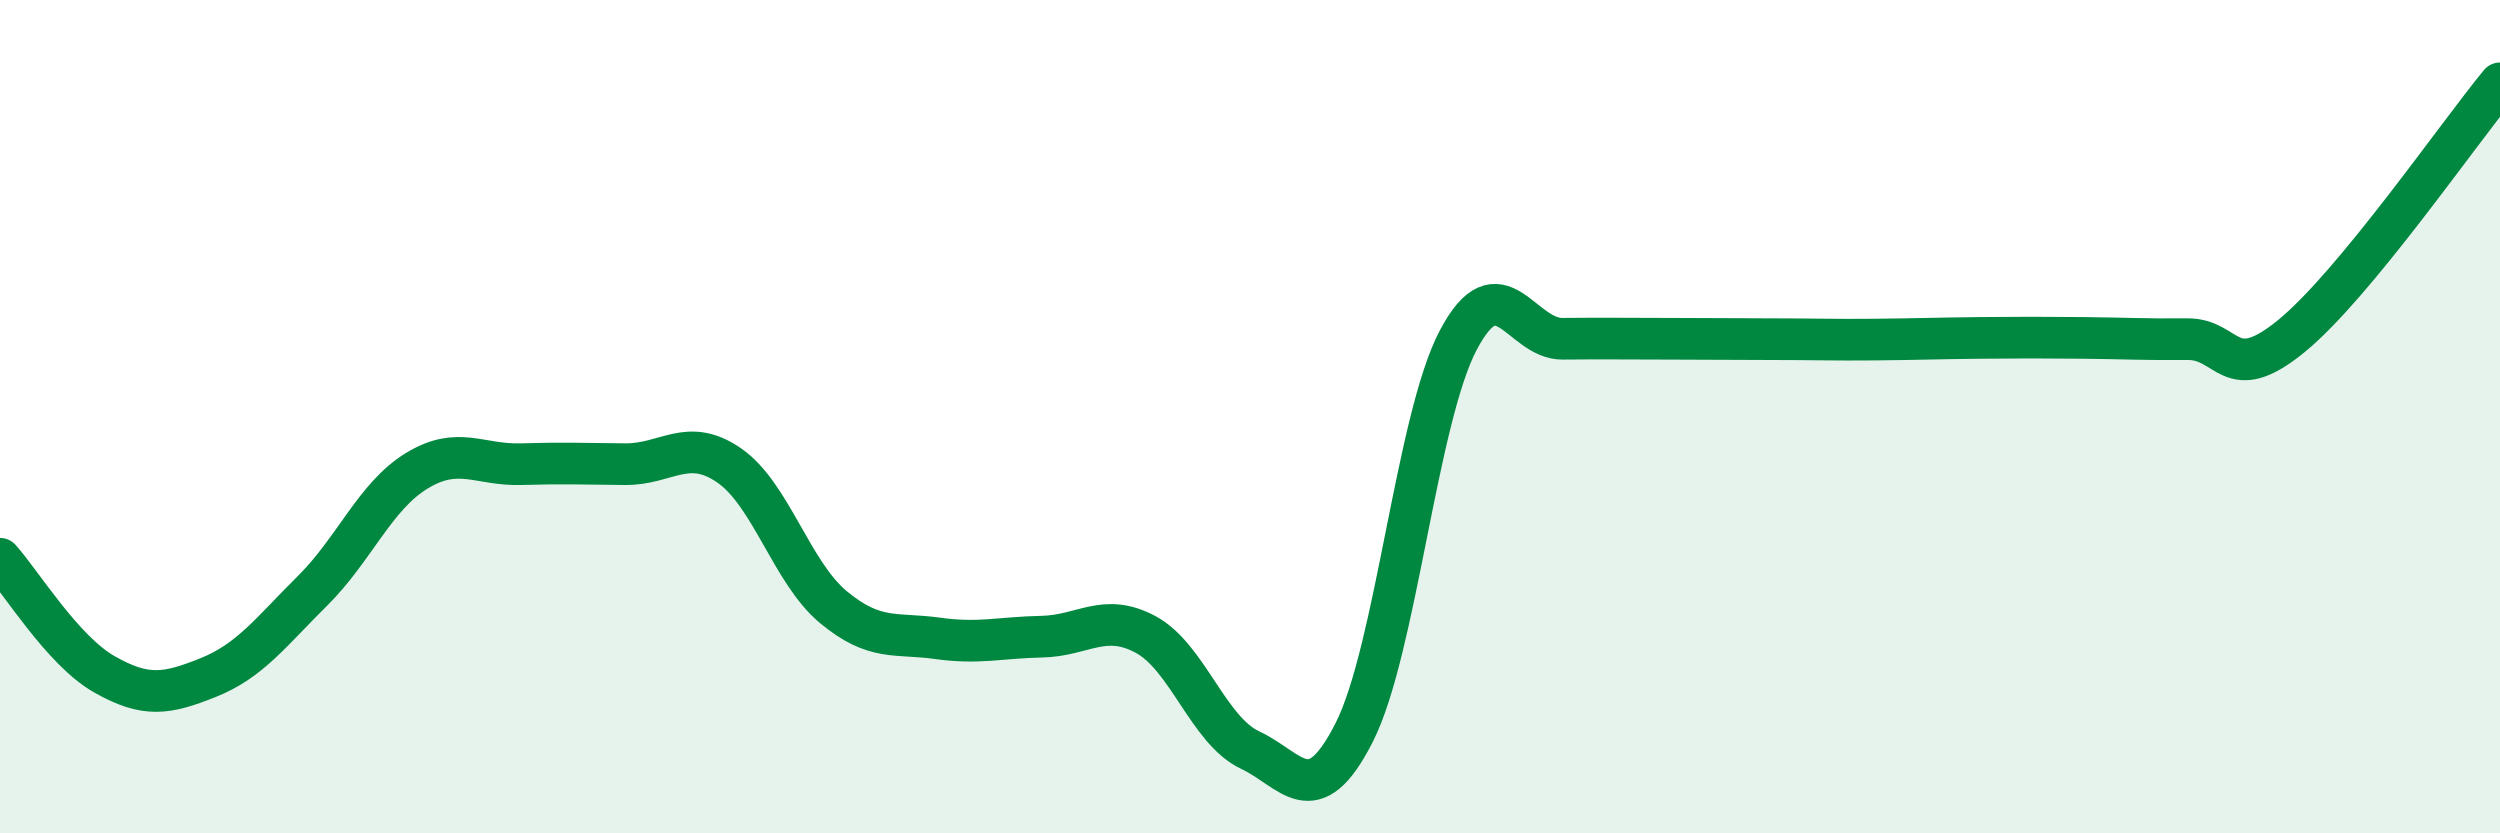
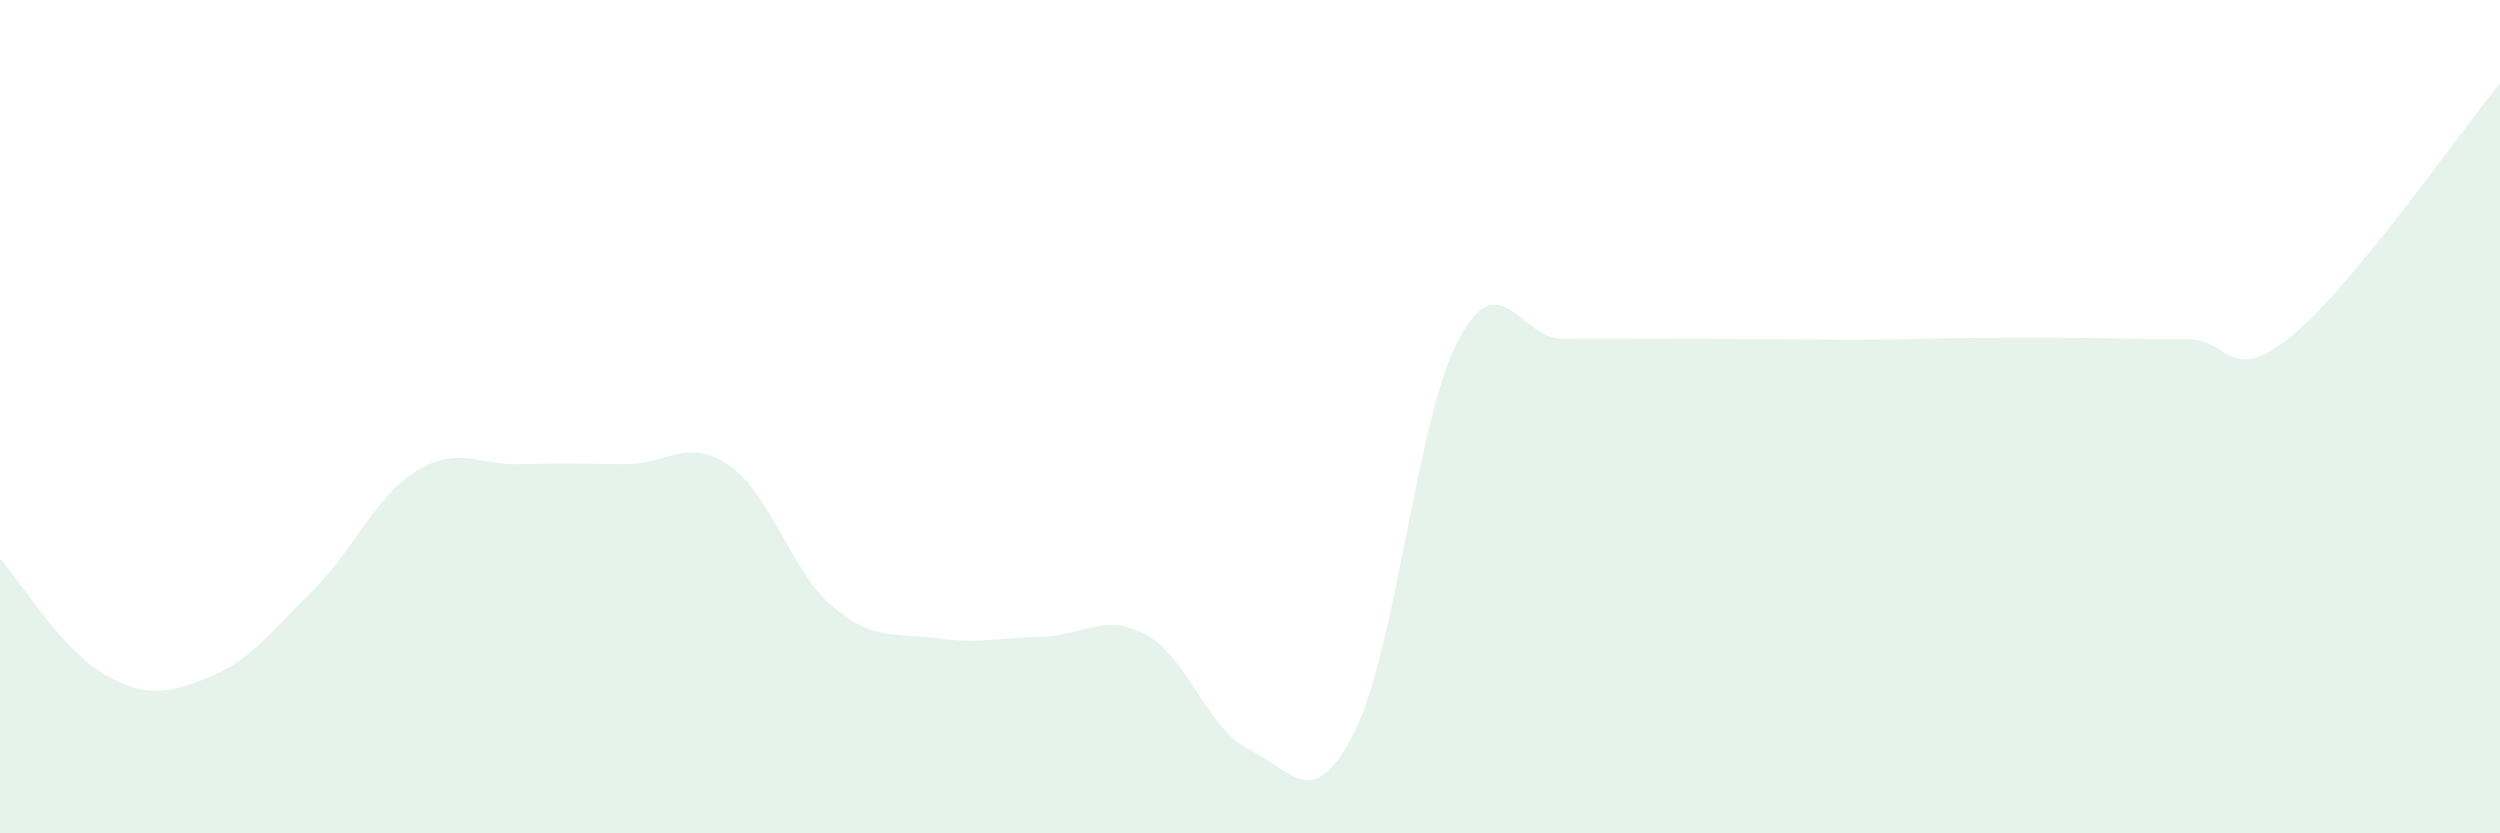
<svg xmlns="http://www.w3.org/2000/svg" width="60" height="20" viewBox="0 0 60 20">
  <path d="M 0,13.41 C 0.5,13.96 1.5,15.61 2.5,16.18 C 3.5,16.75 4,16.66 5,16.26 C 6,15.86 6.5,15.17 7.5,14.18 C 8.5,13.19 9,11.91 10,11.3 C 11,10.69 11.5,11.17 12.5,11.14 C 13.5,11.11 14,11.13 15,11.14 C 16,11.15 16.5,10.48 17.5,11.17 C 18.5,11.86 19,13.74 20,14.57 C 21,15.4 21.5,15.18 22.5,15.32 C 23.5,15.46 24,15.3 25,15.28 C 26,15.26 26.5,14.69 27.5,15.23 C 28.5,15.77 29,17.53 30,18 C 31,18.47 31.5,19.55 32.5,17.58 C 33.5,15.61 34,10.05 35,8.16 C 36,6.27 36.5,8.14 37.5,8.13 C 38.5,8.12 39,8.13 40,8.13 C 41,8.13 41.5,8.14 42.5,8.14 C 43.5,8.14 44,8.16 45,8.15 C 46,8.14 46.5,8.12 47.5,8.11 C 48.5,8.1 49,8.1 50,8.11 C 51,8.12 51.5,8.15 52.5,8.14 C 53.5,8.13 53.5,9.29 55,8.06 C 56.5,6.83 59,3.21 60,2L60 20L0 20Z" fill="#008740" opacity="0.1" stroke-linecap="round" stroke-linejoin="round" />
-   <path d="M 0,13.41 C 0.5,13.96 1.5,15.61 2.5,16.18 C 3.5,16.75 4,16.66 5,16.26 C 6,15.86 6.5,15.17 7.5,14.18 C 8.5,13.19 9,11.91 10,11.3 C 11,10.69 11.5,11.17 12.5,11.14 C 13.5,11.11 14,11.13 15,11.14 C 16,11.15 16.5,10.48 17.5,11.17 C 18.5,11.86 19,13.74 20,14.57 C 21,15.4 21.5,15.18 22.5,15.32 C 23.5,15.46 24,15.3 25,15.28 C 26,15.26 26.5,14.69 27.5,15.23 C 28.5,15.77 29,17.53 30,18 C 31,18.47 31.5,19.55 32.5,17.58 C 33.5,15.61 34,10.05 35,8.16 C 36,6.27 36.5,8.14 37.5,8.13 C 38.5,8.12 39,8.13 40,8.13 C 41,8.13 41.5,8.14 42.5,8.14 C 43.5,8.14 44,8.16 45,8.15 C 46,8.14 46.5,8.12 47.5,8.11 C 48.5,8.1 49,8.1 50,8.11 C 51,8.12 51.5,8.15 52.5,8.14 C 53.5,8.13 53.5,9.29 55,8.06 C 56.5,6.83 59,3.21 60,2" stroke="#008740" stroke-width="1" fill="none" stroke-linecap="round" stroke-linejoin="round" />
</svg>